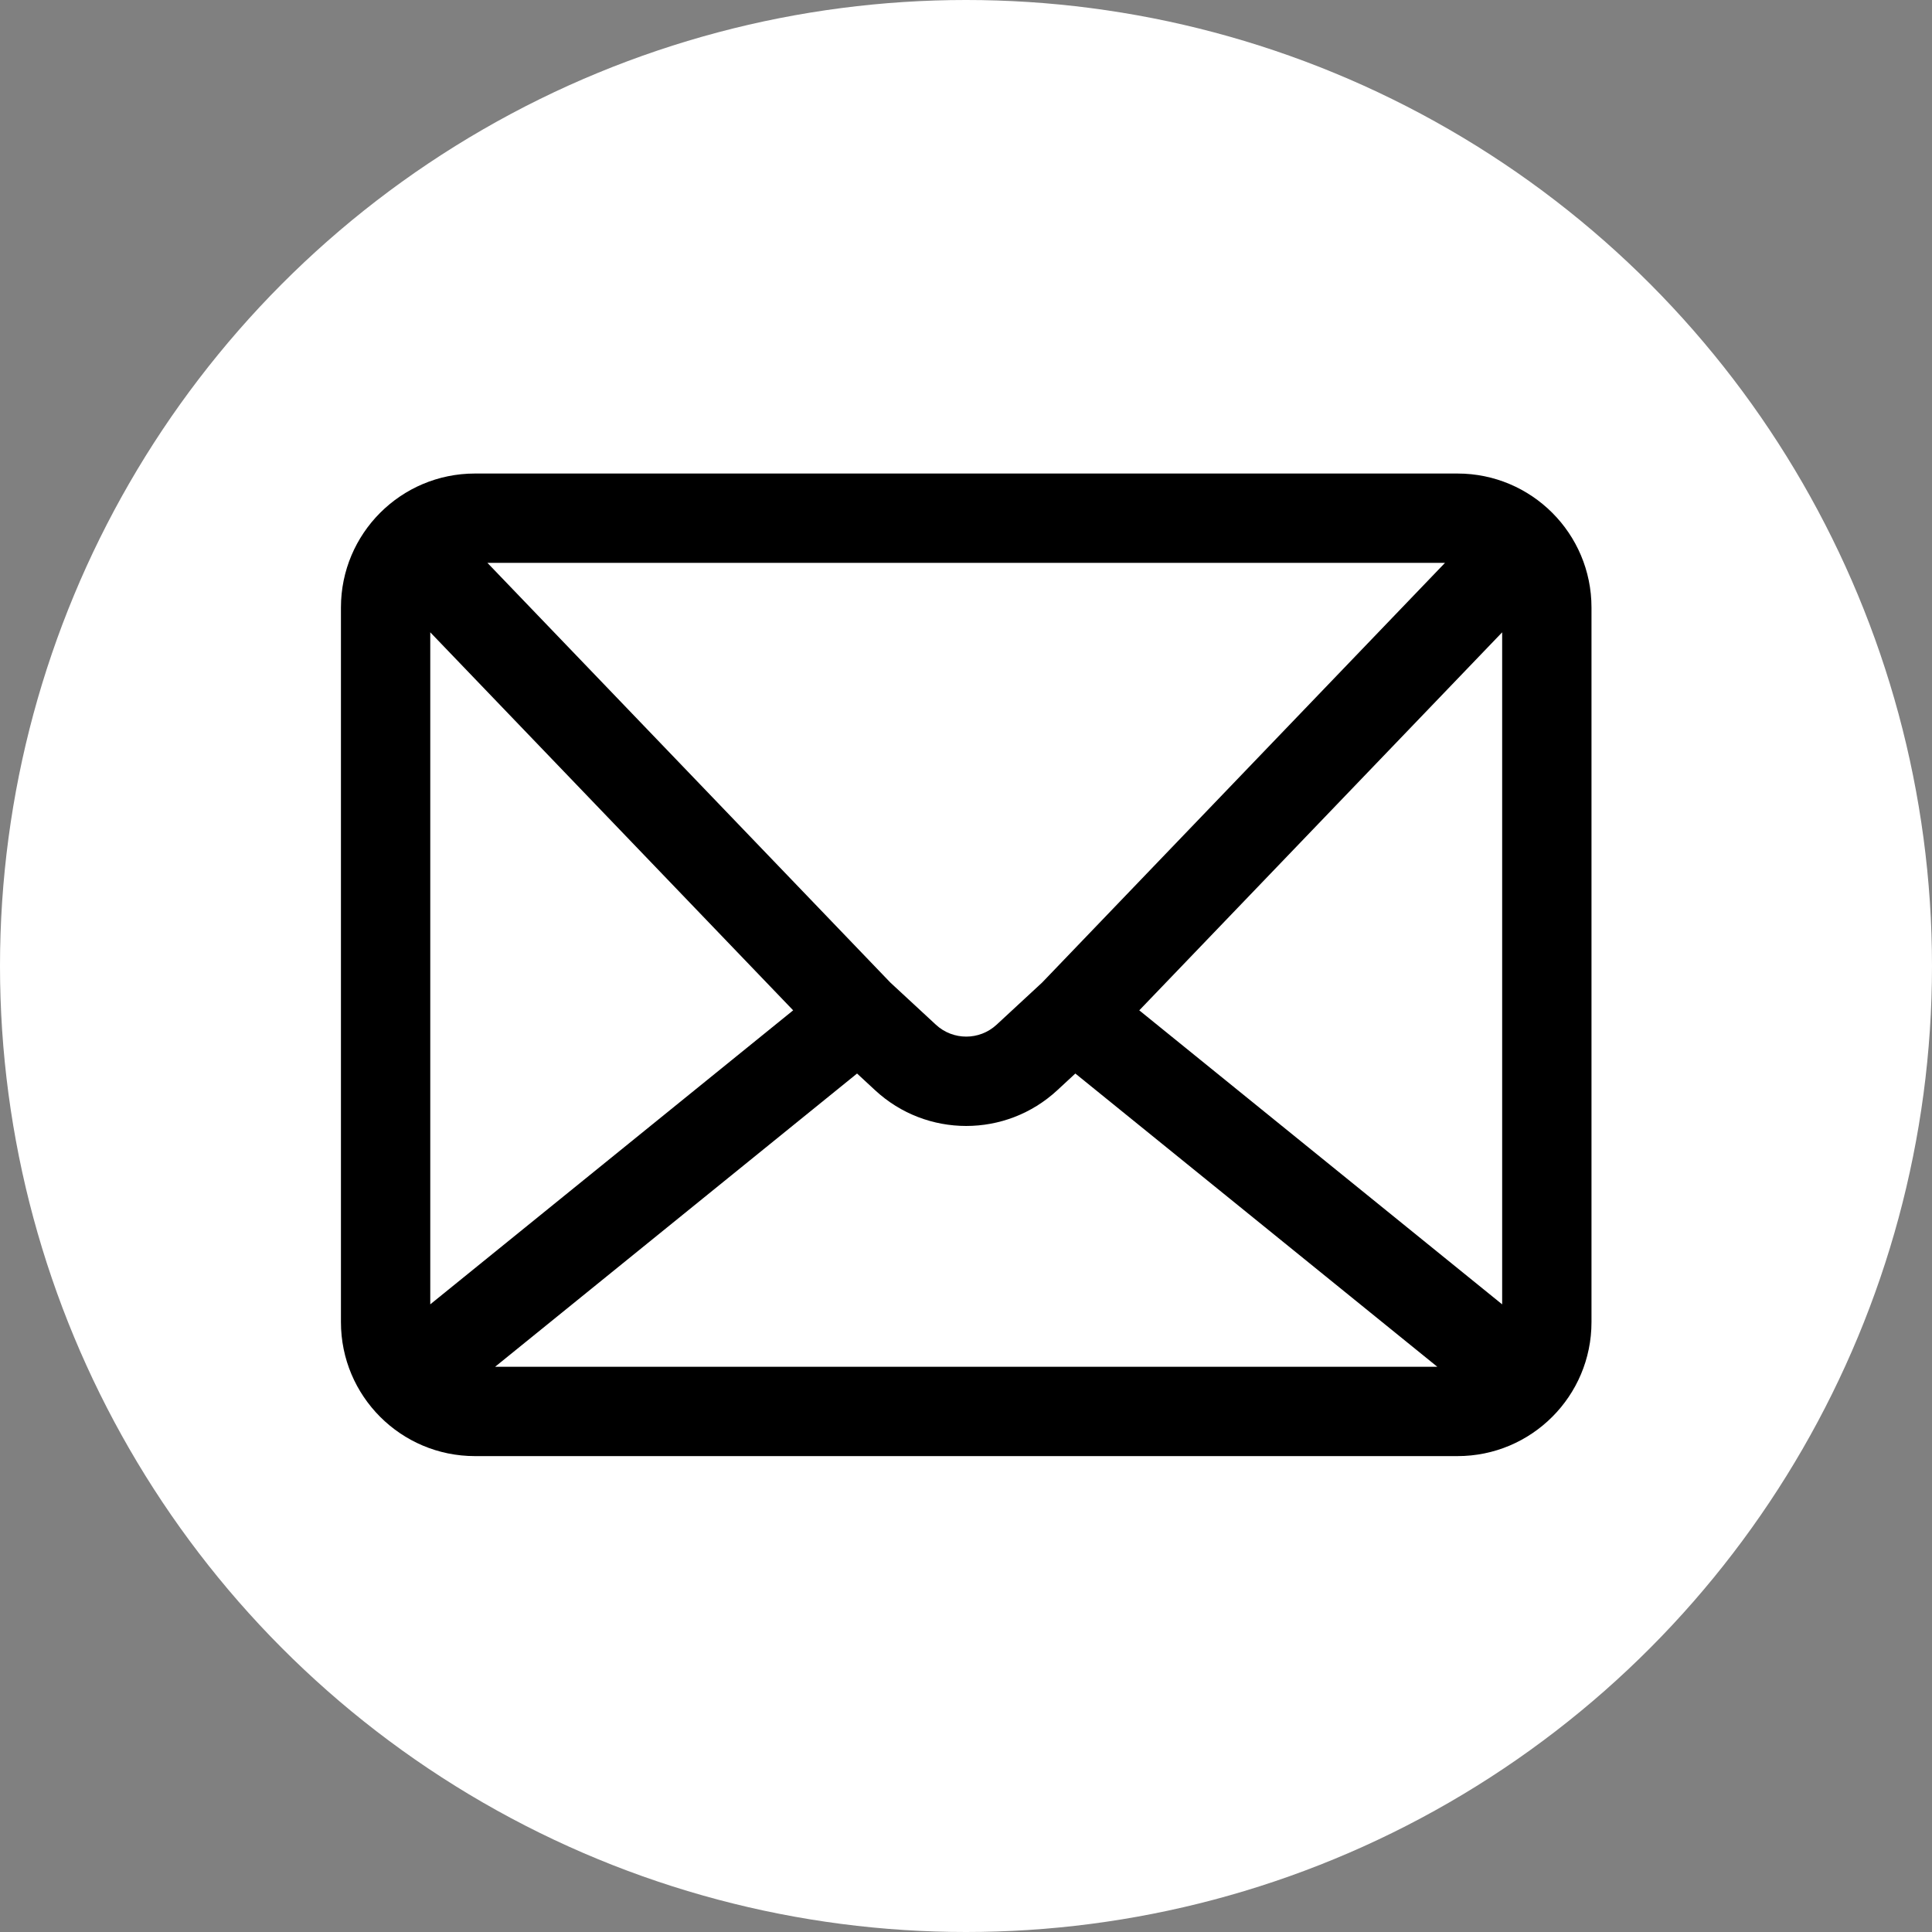
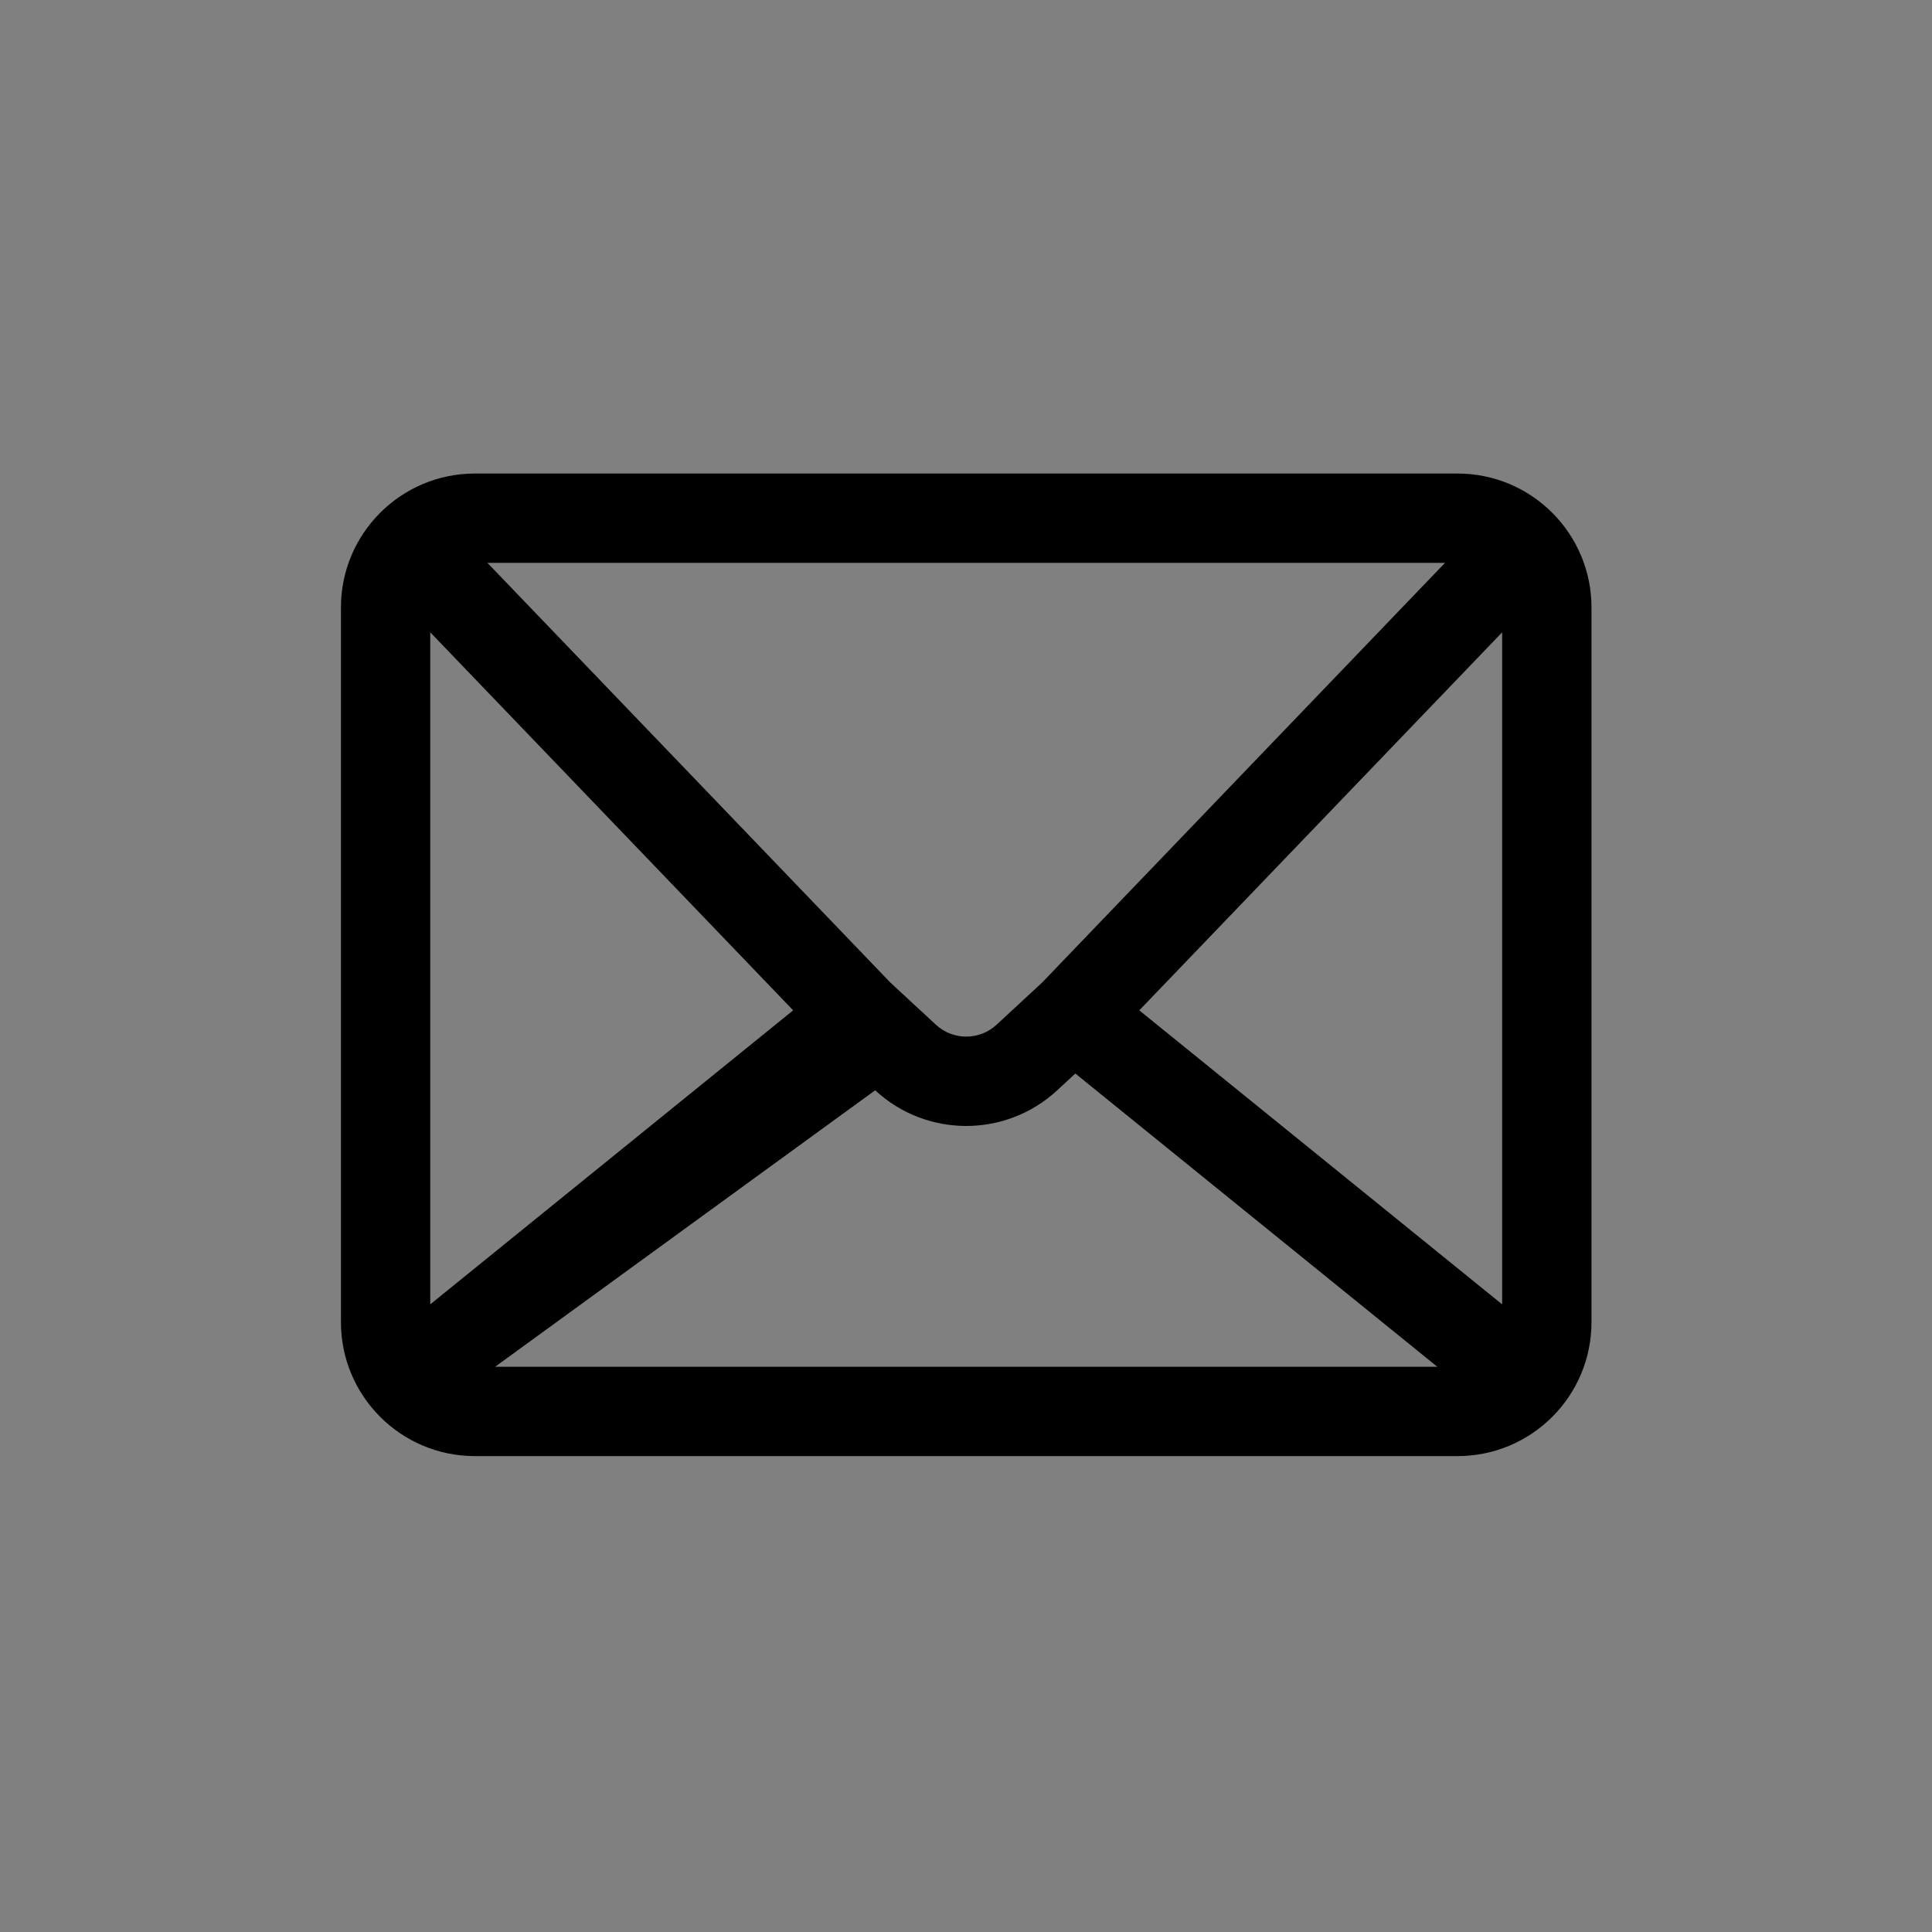
<svg xmlns="http://www.w3.org/2000/svg" width="816" height="816" viewBox="0 0 816 816" fill="none">
  <rect x="0" y="0" width="816" height="816" fill="#808080" stroke="none" />
-   <circle cx="408" cy="408" r="408" fill="white" />
-   <path fill-rule="evenodd" clip-rule="evenodd" d="M200.591 200C169.335 200 144 225.335 144 256.591V558.409C144 589.665 169.335 615 200.591 615H615.591C646.846 615 672.182 589.665 672.182 558.409V256.591C672.182 225.335 646.846 200 615.591 200H200.591ZM181.727 267.063V550.901L334.997 426.725L181.727 267.063ZM209.104 577.278H607.073L454.181 453.414L446.534 460.496C424.837 480.586 391.333 480.586 369.635 460.496L361.989 453.414L209.104 577.278ZM634.452 550.907V267.068L481.183 426.73L634.452 550.907ZM610.312 237.727H205.865L376.048 414.992L395.282 432.799C402.512 439.498 413.682 439.498 420.916 432.799L440.15 414.992L610.312 237.727Z" fill="black" />
+   <path fill-rule="evenodd" clip-rule="evenodd" d="M200.591 200C169.335 200 144 225.335 144 256.591V558.409C144 589.665 169.335 615 200.591 615H615.591C646.846 615 672.182 589.665 672.182 558.409V256.591C672.182 225.335 646.846 200 615.591 200H200.591ZM181.727 267.063V550.901L334.997 426.725L181.727 267.063ZM209.104 577.278H607.073L454.181 453.414L446.534 460.496C424.837 480.586 391.333 480.586 369.635 460.496L209.104 577.278ZM634.452 550.907V267.068L481.183 426.73L634.452 550.907ZM610.312 237.727H205.865L376.048 414.992L395.282 432.799C402.512 439.498 413.682 439.498 420.916 432.799L440.15 414.992L610.312 237.727Z" fill="black" />
</svg>